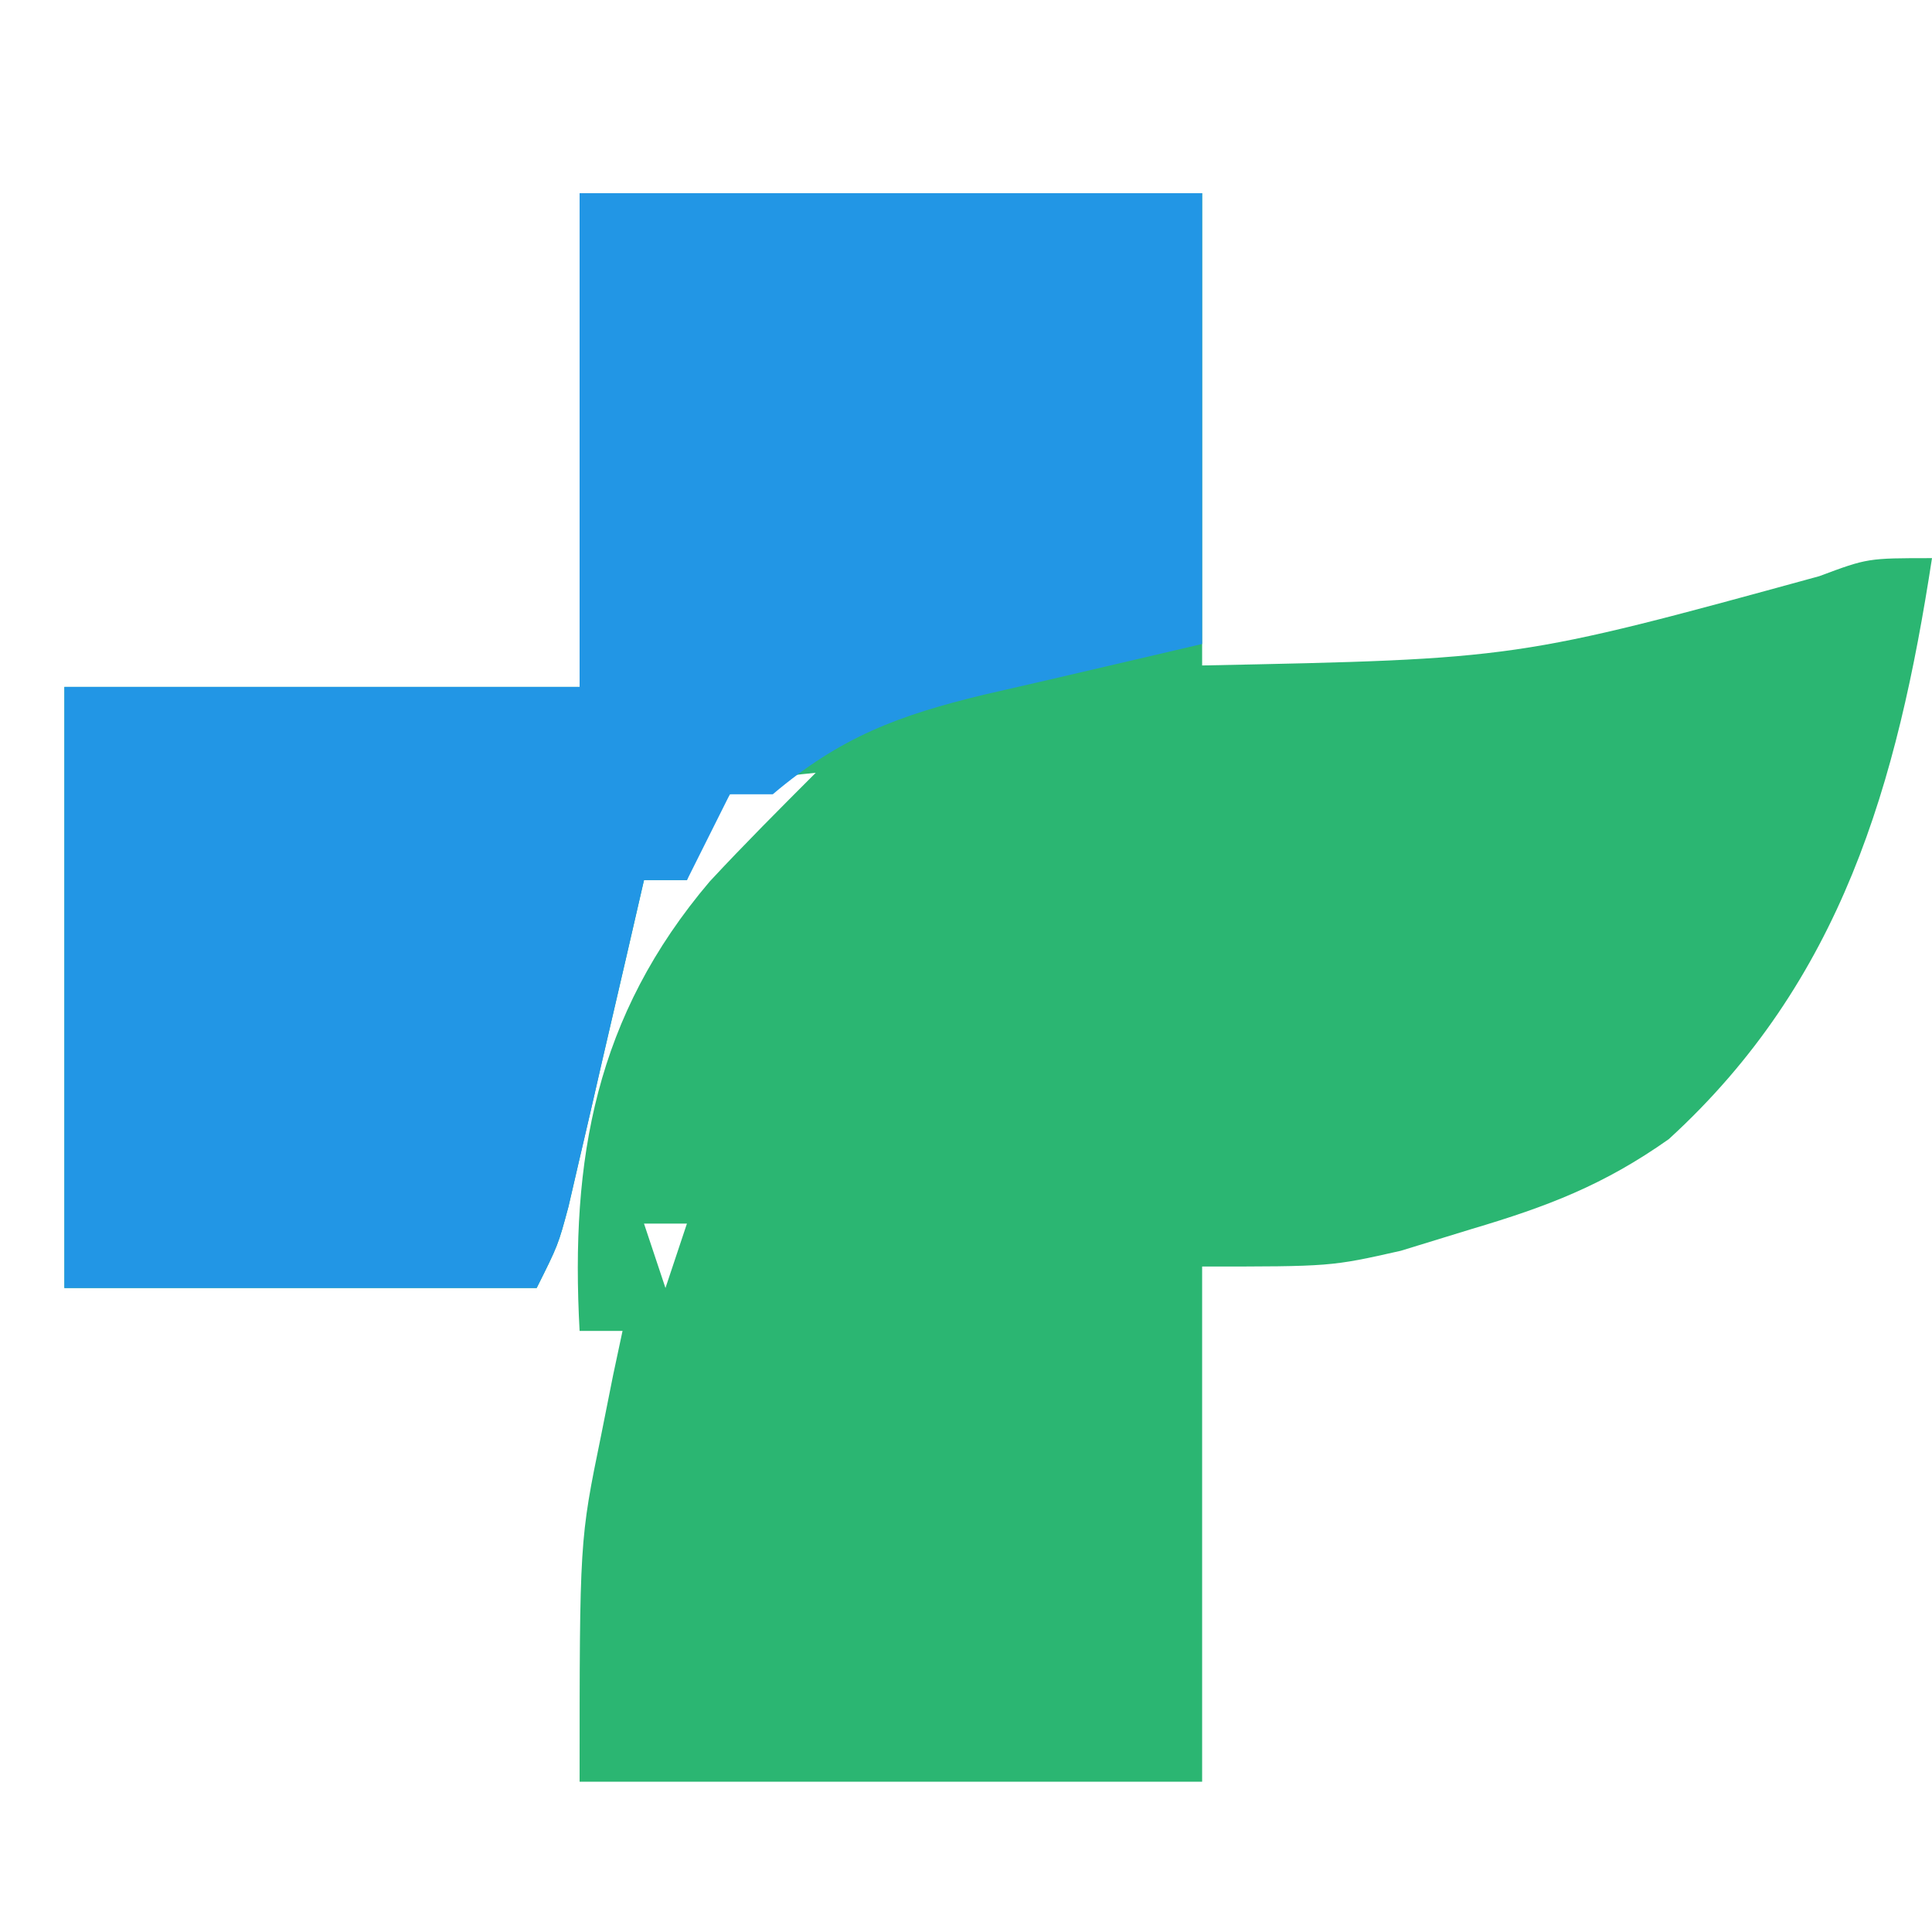
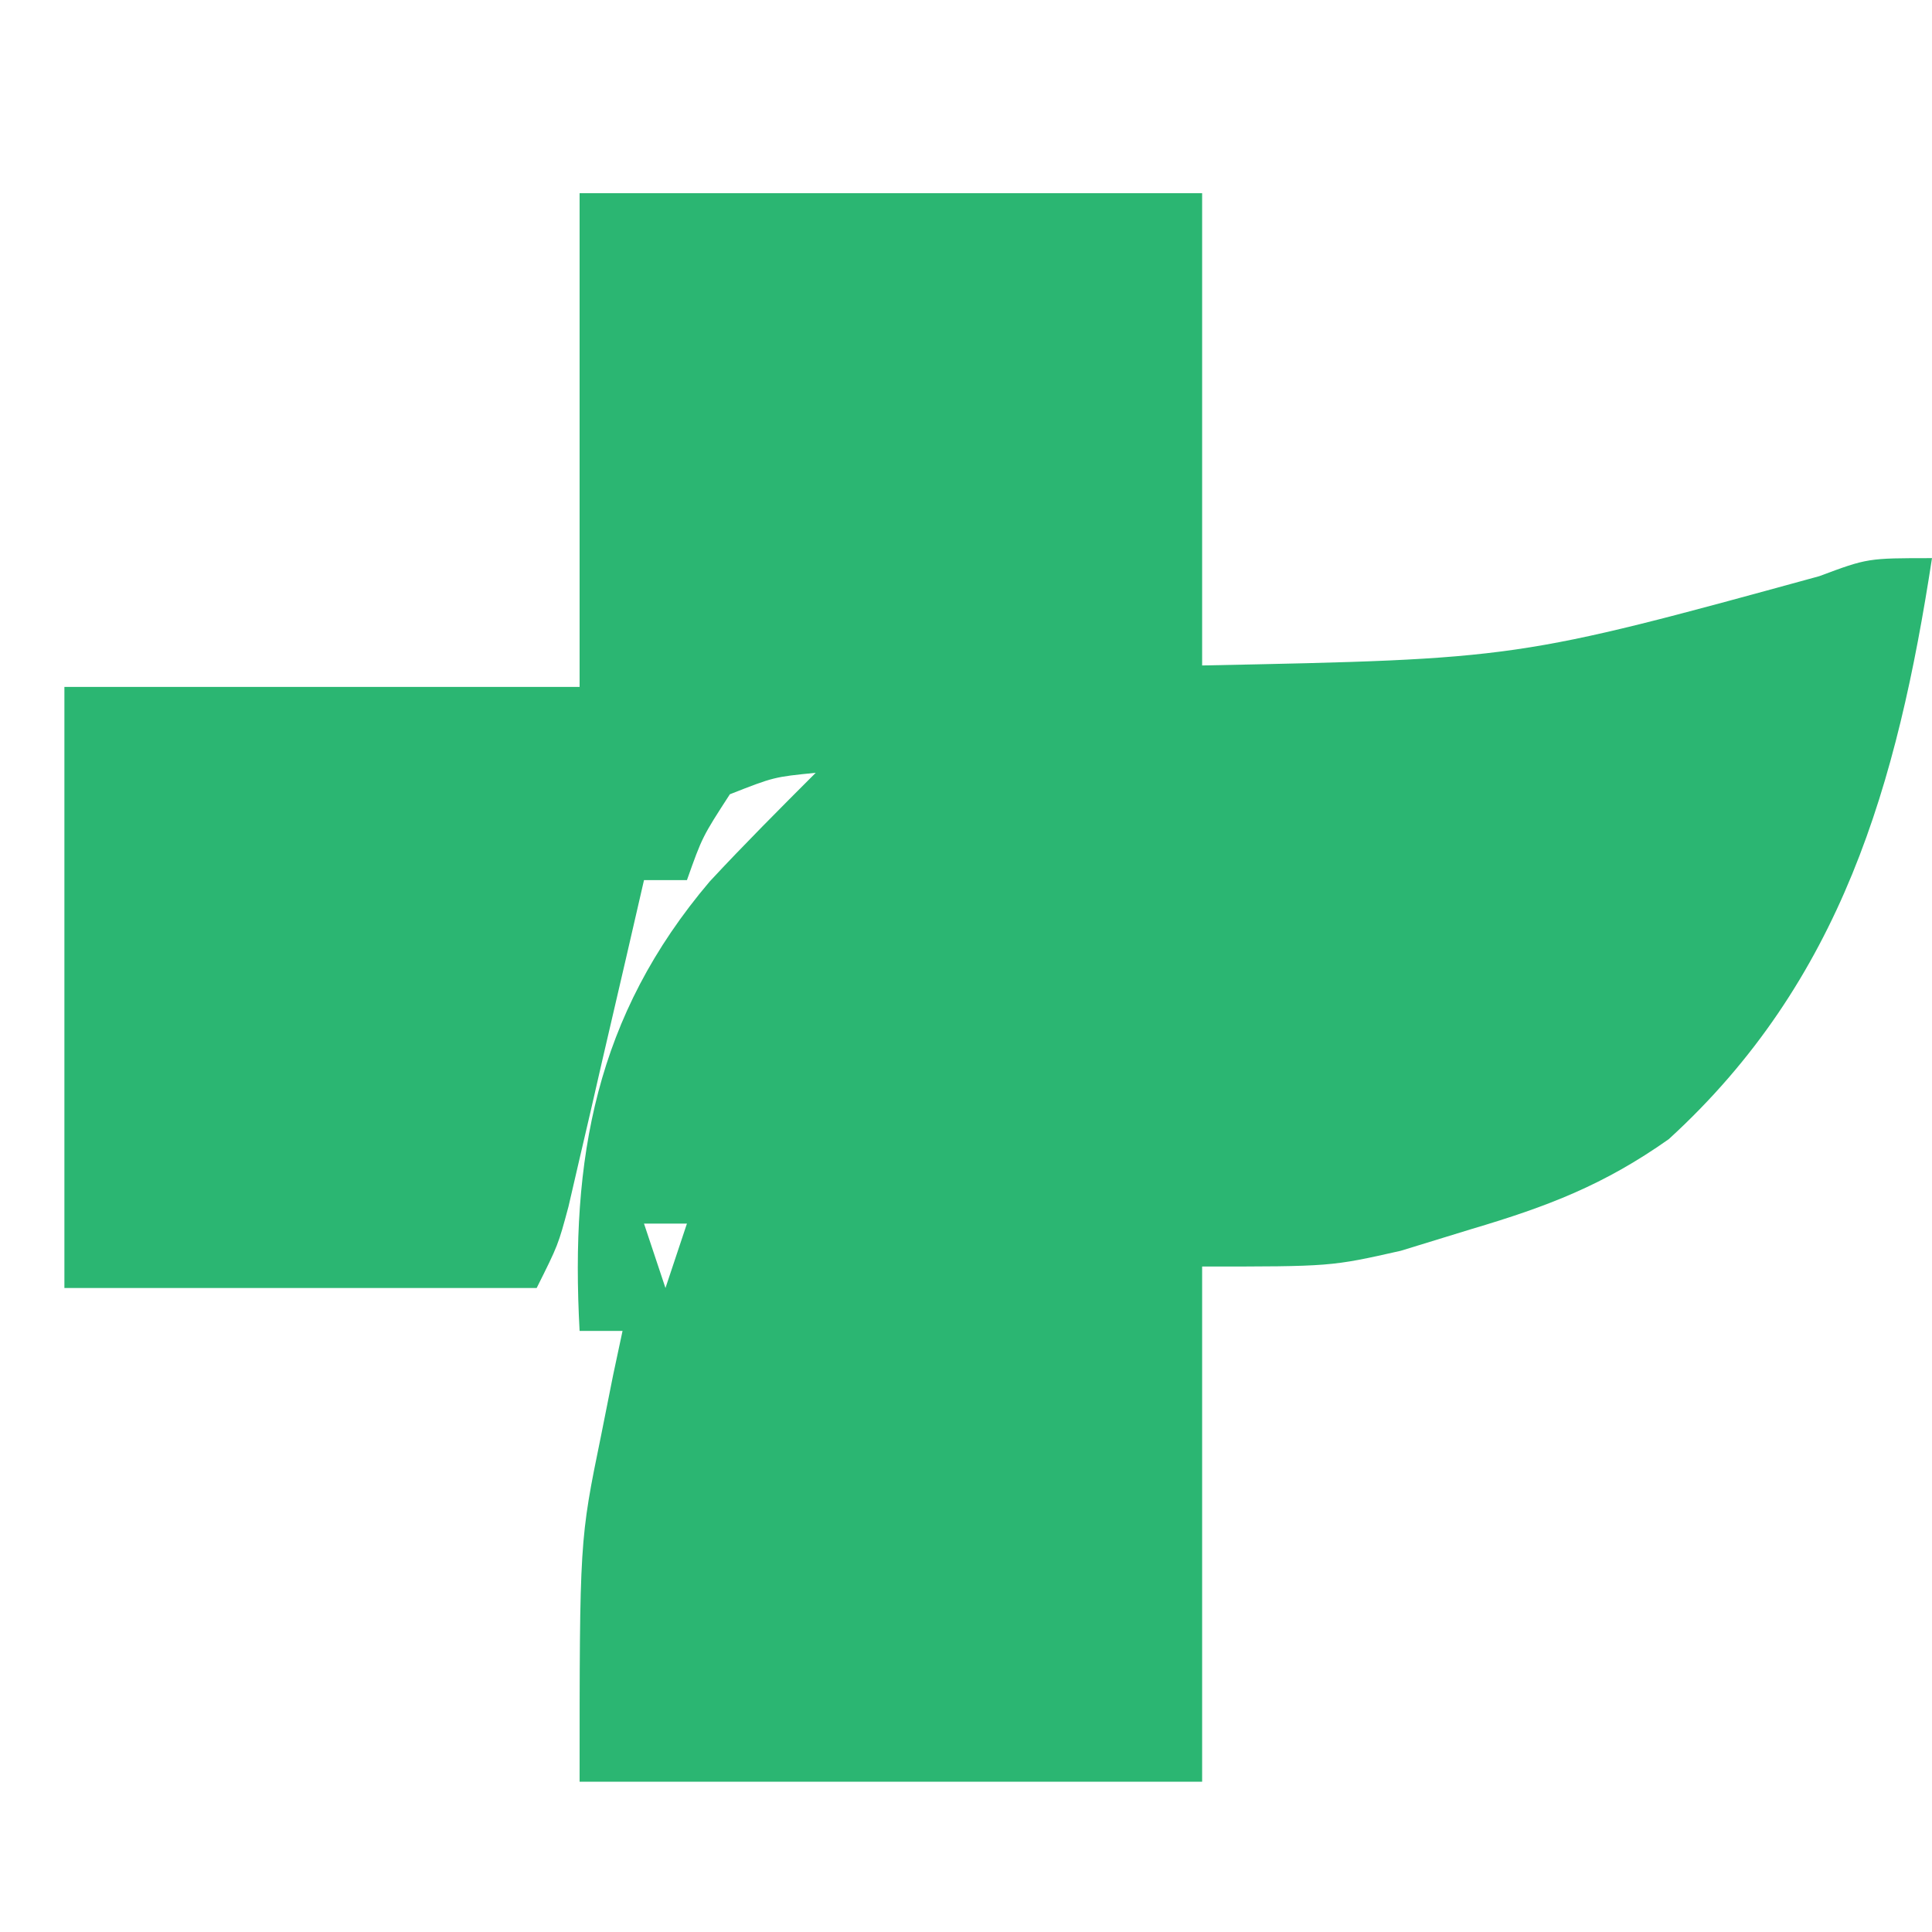
<svg xmlns="http://www.w3.org/2000/svg" version="1.1" width="90" height="90">
  <path d="M0 0 C9.57 0 19.14 0 29 0 C29 7.333 29 14.667 29 22 C43.669 21.703 43.669 21.703 57.75 17.84 C60 17 60 17 63 17 C61.384 27.513 58.794 36.706 50.738 44.066 C47.719 46.198 45.098 47.201 41.562 48.25 C40.471 48.585 39.379 48.92 38.254 49.266 C35 50 35 50 29 50 C29 57.92 29 65.84 29 74 C19.43 74 9.86 74 0 74 C0 62.75 0 62.75 1 57.875 C1.186 56.944 1.371 56.014 1.562 55.055 C1.707 54.377 1.851 53.699 2 53 C1.34 53 0.68 53 0 53 C-0.438 44.965 0.74 38.335 6.062 32.062 C7.67 30.332 9.33 28.67 11 27 C9.05 27.195 9.05 27.195 7 28 C5.716 29.984 5.716 29.984 5 32 C4.34 32 3.68 32 3 32 C2.584 33.806 2.584 33.806 2.16 35.648 C1.794 37.224 1.429 38.8 1.062 40.375 C0.88 41.169 0.698 41.963 0.51 42.781 C0.333 43.542 0.155 44.302 -0.027 45.086 C-0.271 46.139 -0.271 46.139 -0.519 47.212 C-1 49 -1 49 -2 51 C-9.26 51 -16.52 51 -24 51 C-24 41.76 -24 32.52 -24 23 C-16.08 23 -8.16 23 0 23 C0 15.41 0 7.82 0 0 Z M8 41 C8 44 8 44 8 44 Z M6 44 C7 46 7 46 7 46 Z M5 46 C6 48 6 48 6 48 Z M3 48 C3.33 48.99 3.66 49.98 4 51 C4.33 50.01 4.66 49.02 5 48 C4.34 48 3.68 48 3 48 Z " fill="#2BB672" transform="translate(27,9)" />
-   <path d="M0 0 C9.57 0 19.14 0 29 0 C29 6.93 29 13.86 29 21 C21.25 22.812 21.25 22.812 18.829 23.363 C14.874 24.321 12.162 25.322 9 28 C8.34 28 7.68 28 7 28 C6.34 29.32 5.68 30.64 5 32 C4.34 32 3.68 32 3 32 C2.584 33.806 2.584 33.806 2.16 35.648 C1.794 37.224 1.429 38.8 1.062 40.375 C0.88 41.169 0.698 41.963 0.51 42.781 C0.333 43.542 0.155 44.302 -0.027 45.086 C-0.271 46.139 -0.271 46.139 -0.519 47.212 C-1 49 -1 49 -2 51 C-9.26 51 -16.52 51 -24 51 C-24 41.76 -24 32.52 -24 23 C-16.08 23 -8.16 23 0 23 C0 15.41 0 7.82 0 0 Z " fill="#2296E5" transform="translate(27,9)" />
</svg>